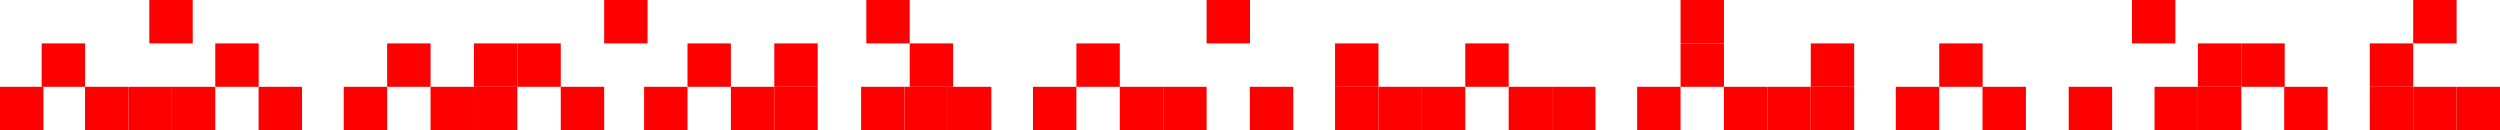
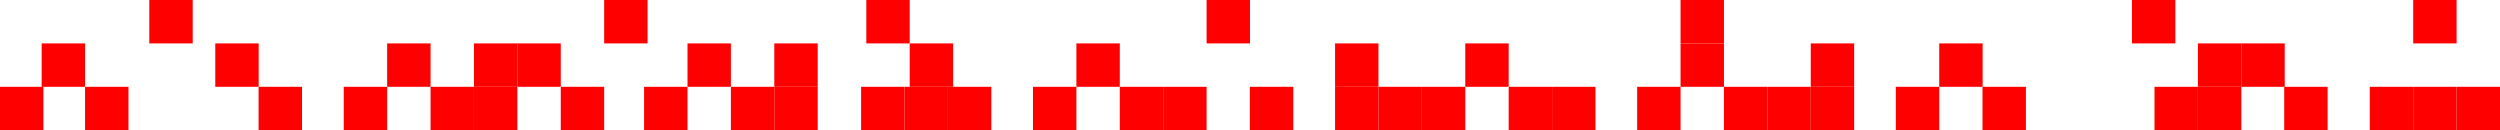
<svg xmlns="http://www.w3.org/2000/svg" width="1440" height="75" viewBox="0 0 1440 75" fill="none">
  <rect x="298" y="25" width="25" height="25" fill="#FF0000" />
  <rect x="396" y="25" width="25" height="25" fill="#FF0000" />
  <rect x="524" y="25" width="25" height="25" fill="#FF0000" />
  <rect x="620" y="25" width="25" height="25" fill="#FF0000" />
  <rect x="769" y="25" width="25" height="25" fill="#FF0000" />
  <rect x="844" y="25" width="25" height="25" fill="#FF0000" />
  <rect x="968" y="25" width="25" height="25" fill="#FF0000" />
  <rect x="1043" y="25" width="25" height="25" fill="#FF0000" />
  <rect x="1117" y="25" width="25" height="25" fill="#FF0000" />
  <rect x="1266" y="25" width="25" height="25" fill="#FF0000" />
  <rect x="1291" y="25" width="25" height="25" fill="#FF0000" />
-   <rect x="1365" y="25" width="25" height="25" fill="#FF0000" />
  <rect x="446" y="25" width="25" height="25" fill="#FF0000" />
  <rect x="273" y="25" width="25" height="25" fill="#FF0000" />
  <rect x="223" y="25" width="25" height="25" fill="#FF0000" />
  <rect x="124" y="25" width="25" height="25" fill="#FF0000" />
  <rect x="24" y="25" width="25" height="25" fill="#FF0000" />
  <rect x="348" width="25" height="25" fill="#FF0000" />
  <rect x="499" width="25" height="25" fill="#FF0000" />
  <rect x="695" width="25" height="25" fill="#FF0000" />
  <rect x="968" width="25" height="25" fill="#FF0000" />
  <rect x="1228" width="25" height="25" fill="#FF0000" />
  <rect x="1390" width="25" height="25" fill="#FF0000" />
  <rect x="86" width="25" height="25" fill="#FF0000" />
  <rect y="50" width="25" height="25" fill="#FF0000" />
  <rect x="49" y="50" width="25" height="25" fill="#FF0000" />
-   <rect x="74" y="50" width="25" height="25" fill="#FF0000" />
-   <rect x="99" y="50" width="25" height="25" fill="#FF0000" />
  <rect x="148.949" y="50" width="25" height="25" fill="#FF0000" />
  <rect x="198" y="50" width="25" height="25" fill="#FF0000" />
  <rect x="248" y="50" width="25" height="25" fill="#FF0000" />
  <rect x="273" y="50" width="25" height="25" fill="#FF0000" />
  <rect x="323" y="50" width="25" height="25" fill="#FF0000" />
  <rect x="371" y="50" width="25" height="25" fill="#FF0000" />
  <rect x="421" y="50" width="25" height="25" fill="#FF0000" />
  <rect x="446" y="50" width="25" height="25" fill="#FF0000" />
  <rect x="496" y="50" width="25" height="25" fill="#FF0000" />
  <rect x="521" y="50" width="25" height="25" fill="#FF0000" />
  <rect x="546" y="50" width="25" height="25" fill="#FF0000" />
  <rect x="595" y="50" width="25" height="25" fill="#FF0000" />
  <rect x="645" y="50" width="25" height="25" fill="#FF0000" />
  <rect x="670" y="50" width="25" height="25" fill="#FF0000" />
  <rect x="719.914" y="50" width="25" height="25" fill="#FF0000" />
  <rect x="769" y="50" width="25" height="25" fill="#FF0000" />
  <rect x="794" y="50" width="25" height="25" fill="#FF0000" />
  <rect x="819" y="50" width="25" height="25" fill="#FF0000" />
  <rect x="869" y="50" width="25" height="25" fill="#FF0000" />
  <rect x="894" y="50" width="25" height="25" fill="#FF0000" />
  <rect x="943" y="50" width="25" height="25" fill="#FF0000" />
  <rect x="992.984" y="50" width="25" height="25" fill="#FF0000" />
  <rect x="1018" y="50" width="25" height="25" fill="#FF0000" />
  <rect x="1043" y="50" width="25" height="25" fill="#FF0000" />
  <rect x="1092" y="50" width="25" height="25" fill="#FF0000" />
  <rect x="1141.93" y="50" width="25" height="25" fill="#FF0000" />
-   <rect x="1191.58" y="50" width="25" height="25" fill="#FF0000" />
  <rect x="1241" y="50" width="25" height="25" fill="#FF0000" />
  <rect x="1266" y="50" width="25" height="25" fill="#FF0000" />
  <rect x="1315.7" y="50" width="25" height="25" fill="#FF0000" />
  <rect x="1365" y="50" width="25" height="25" fill="#FF0000" />
  <rect x="1390" y="50" width="25" height="25" fill="#FF0000" />
  <rect x="1415" y="50" width="25" height="25" fill="#FF0000" />
</svg>